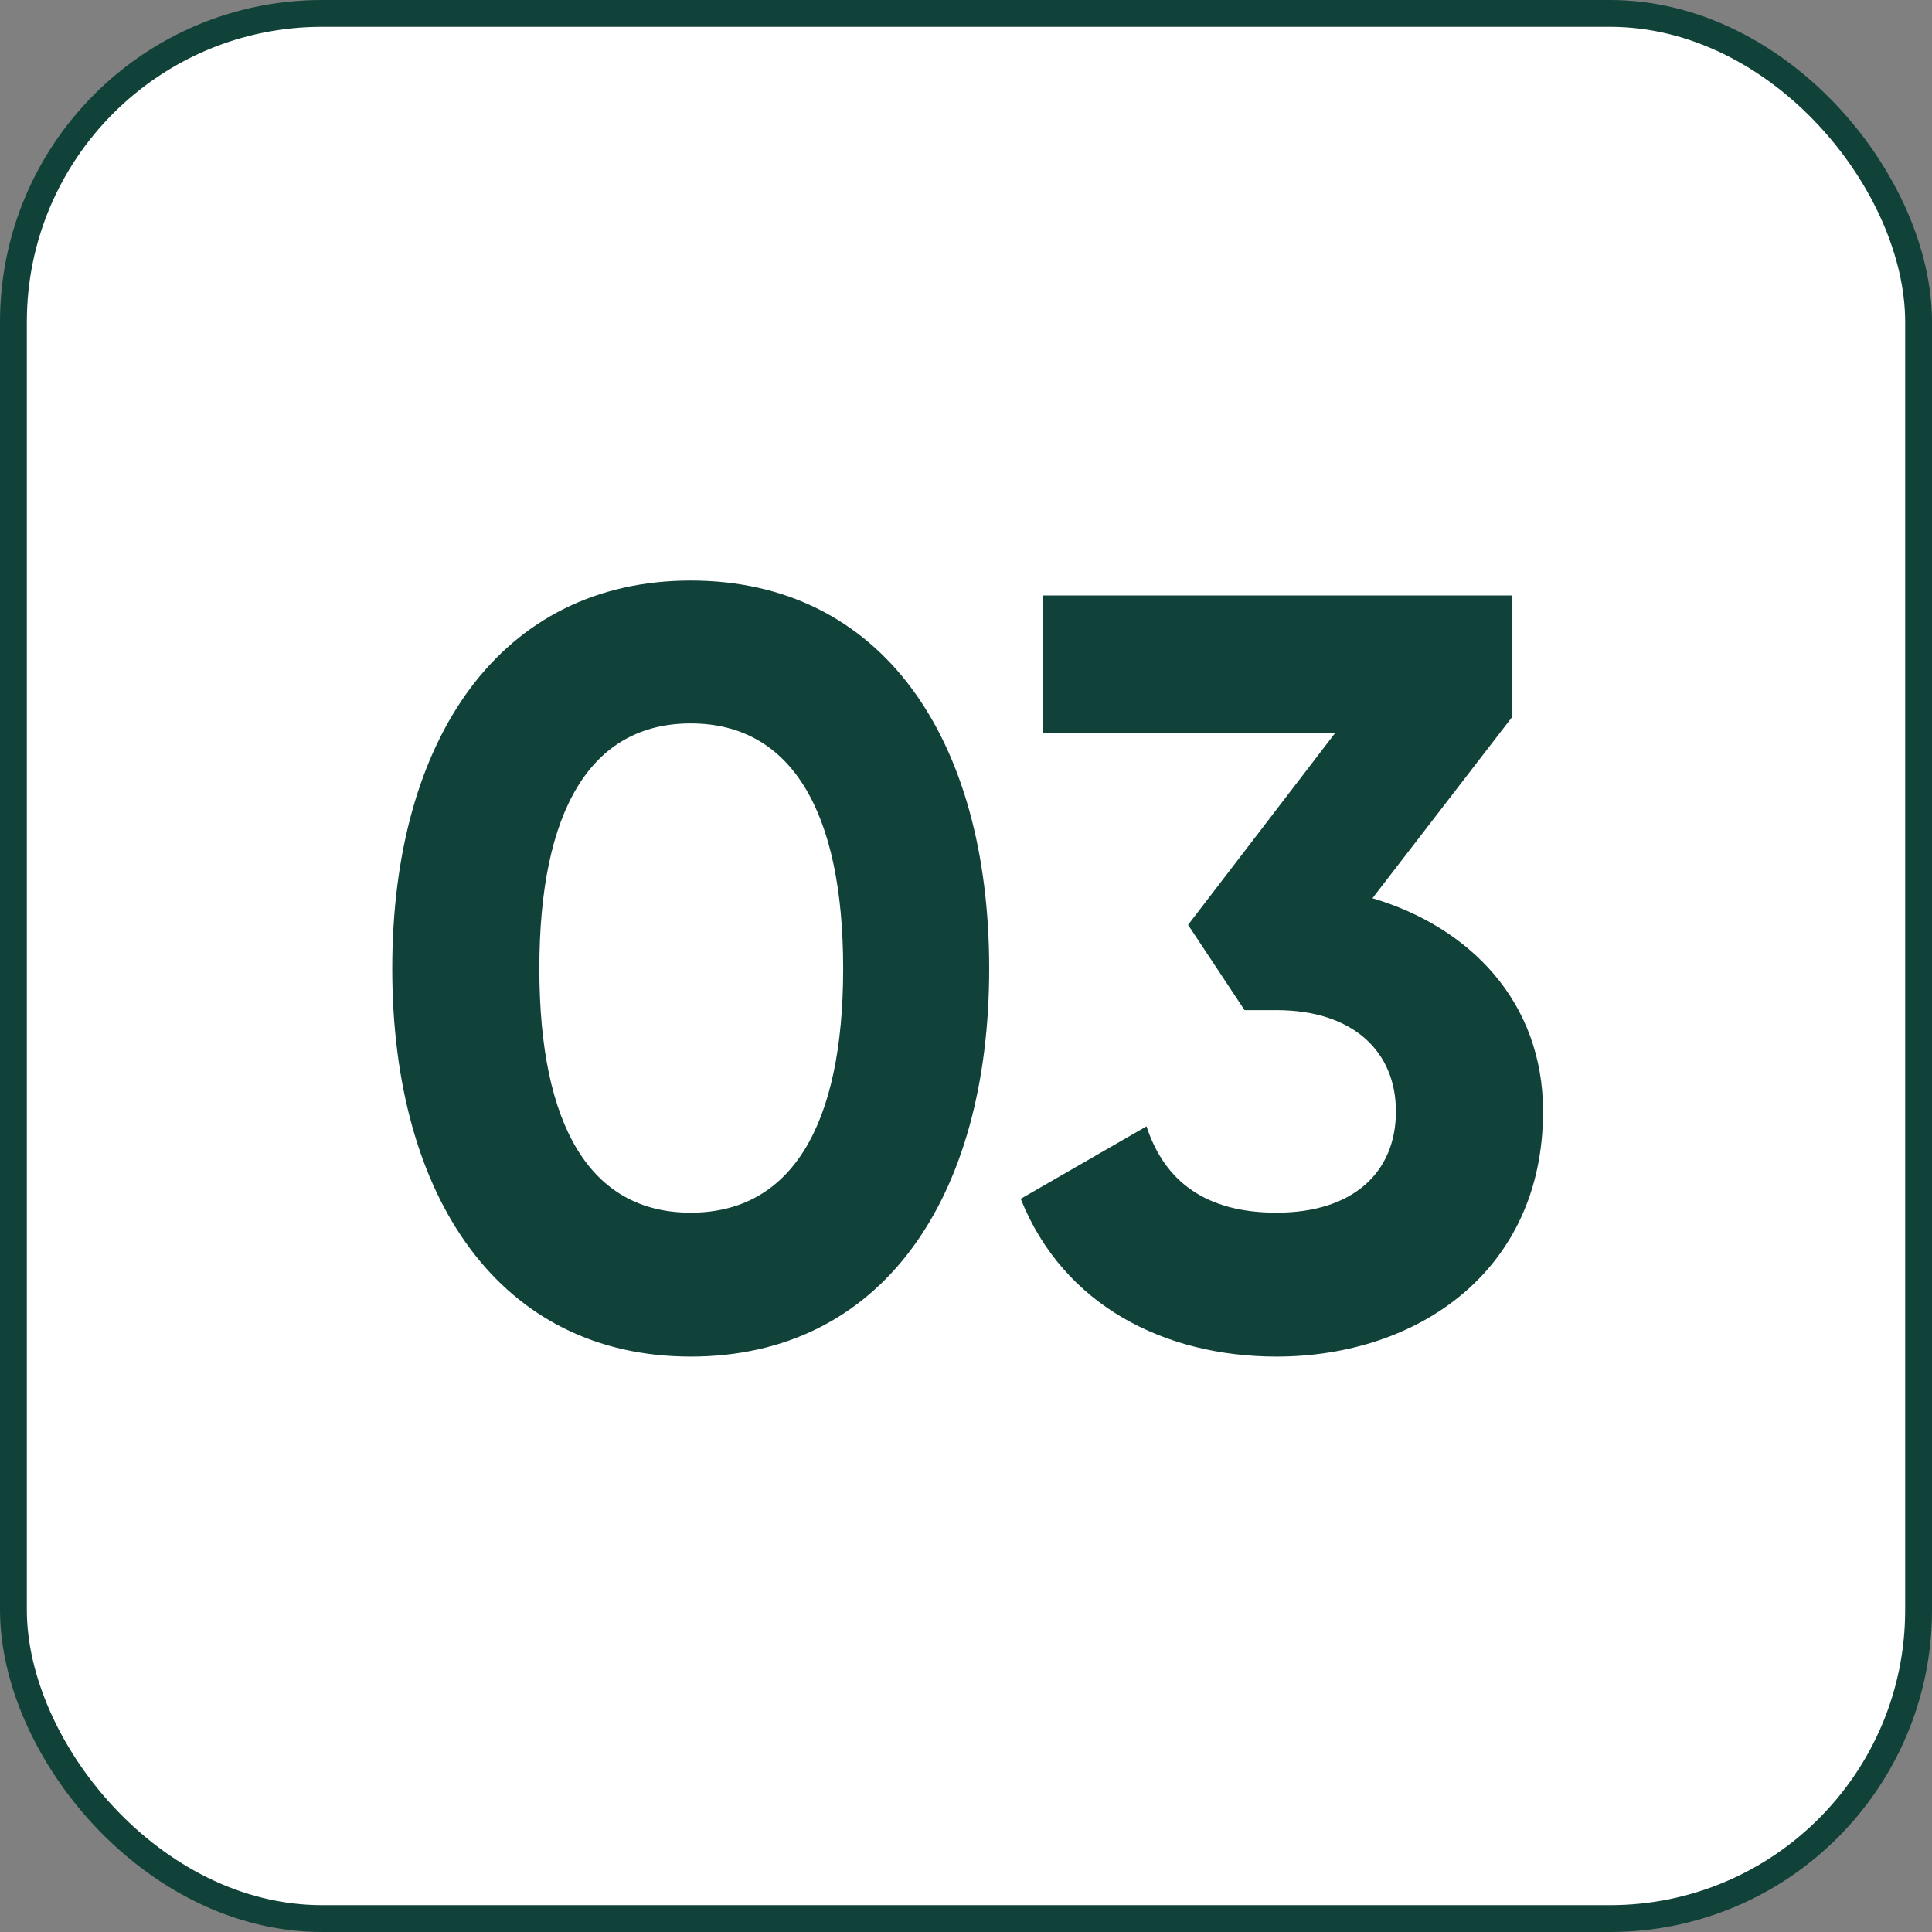
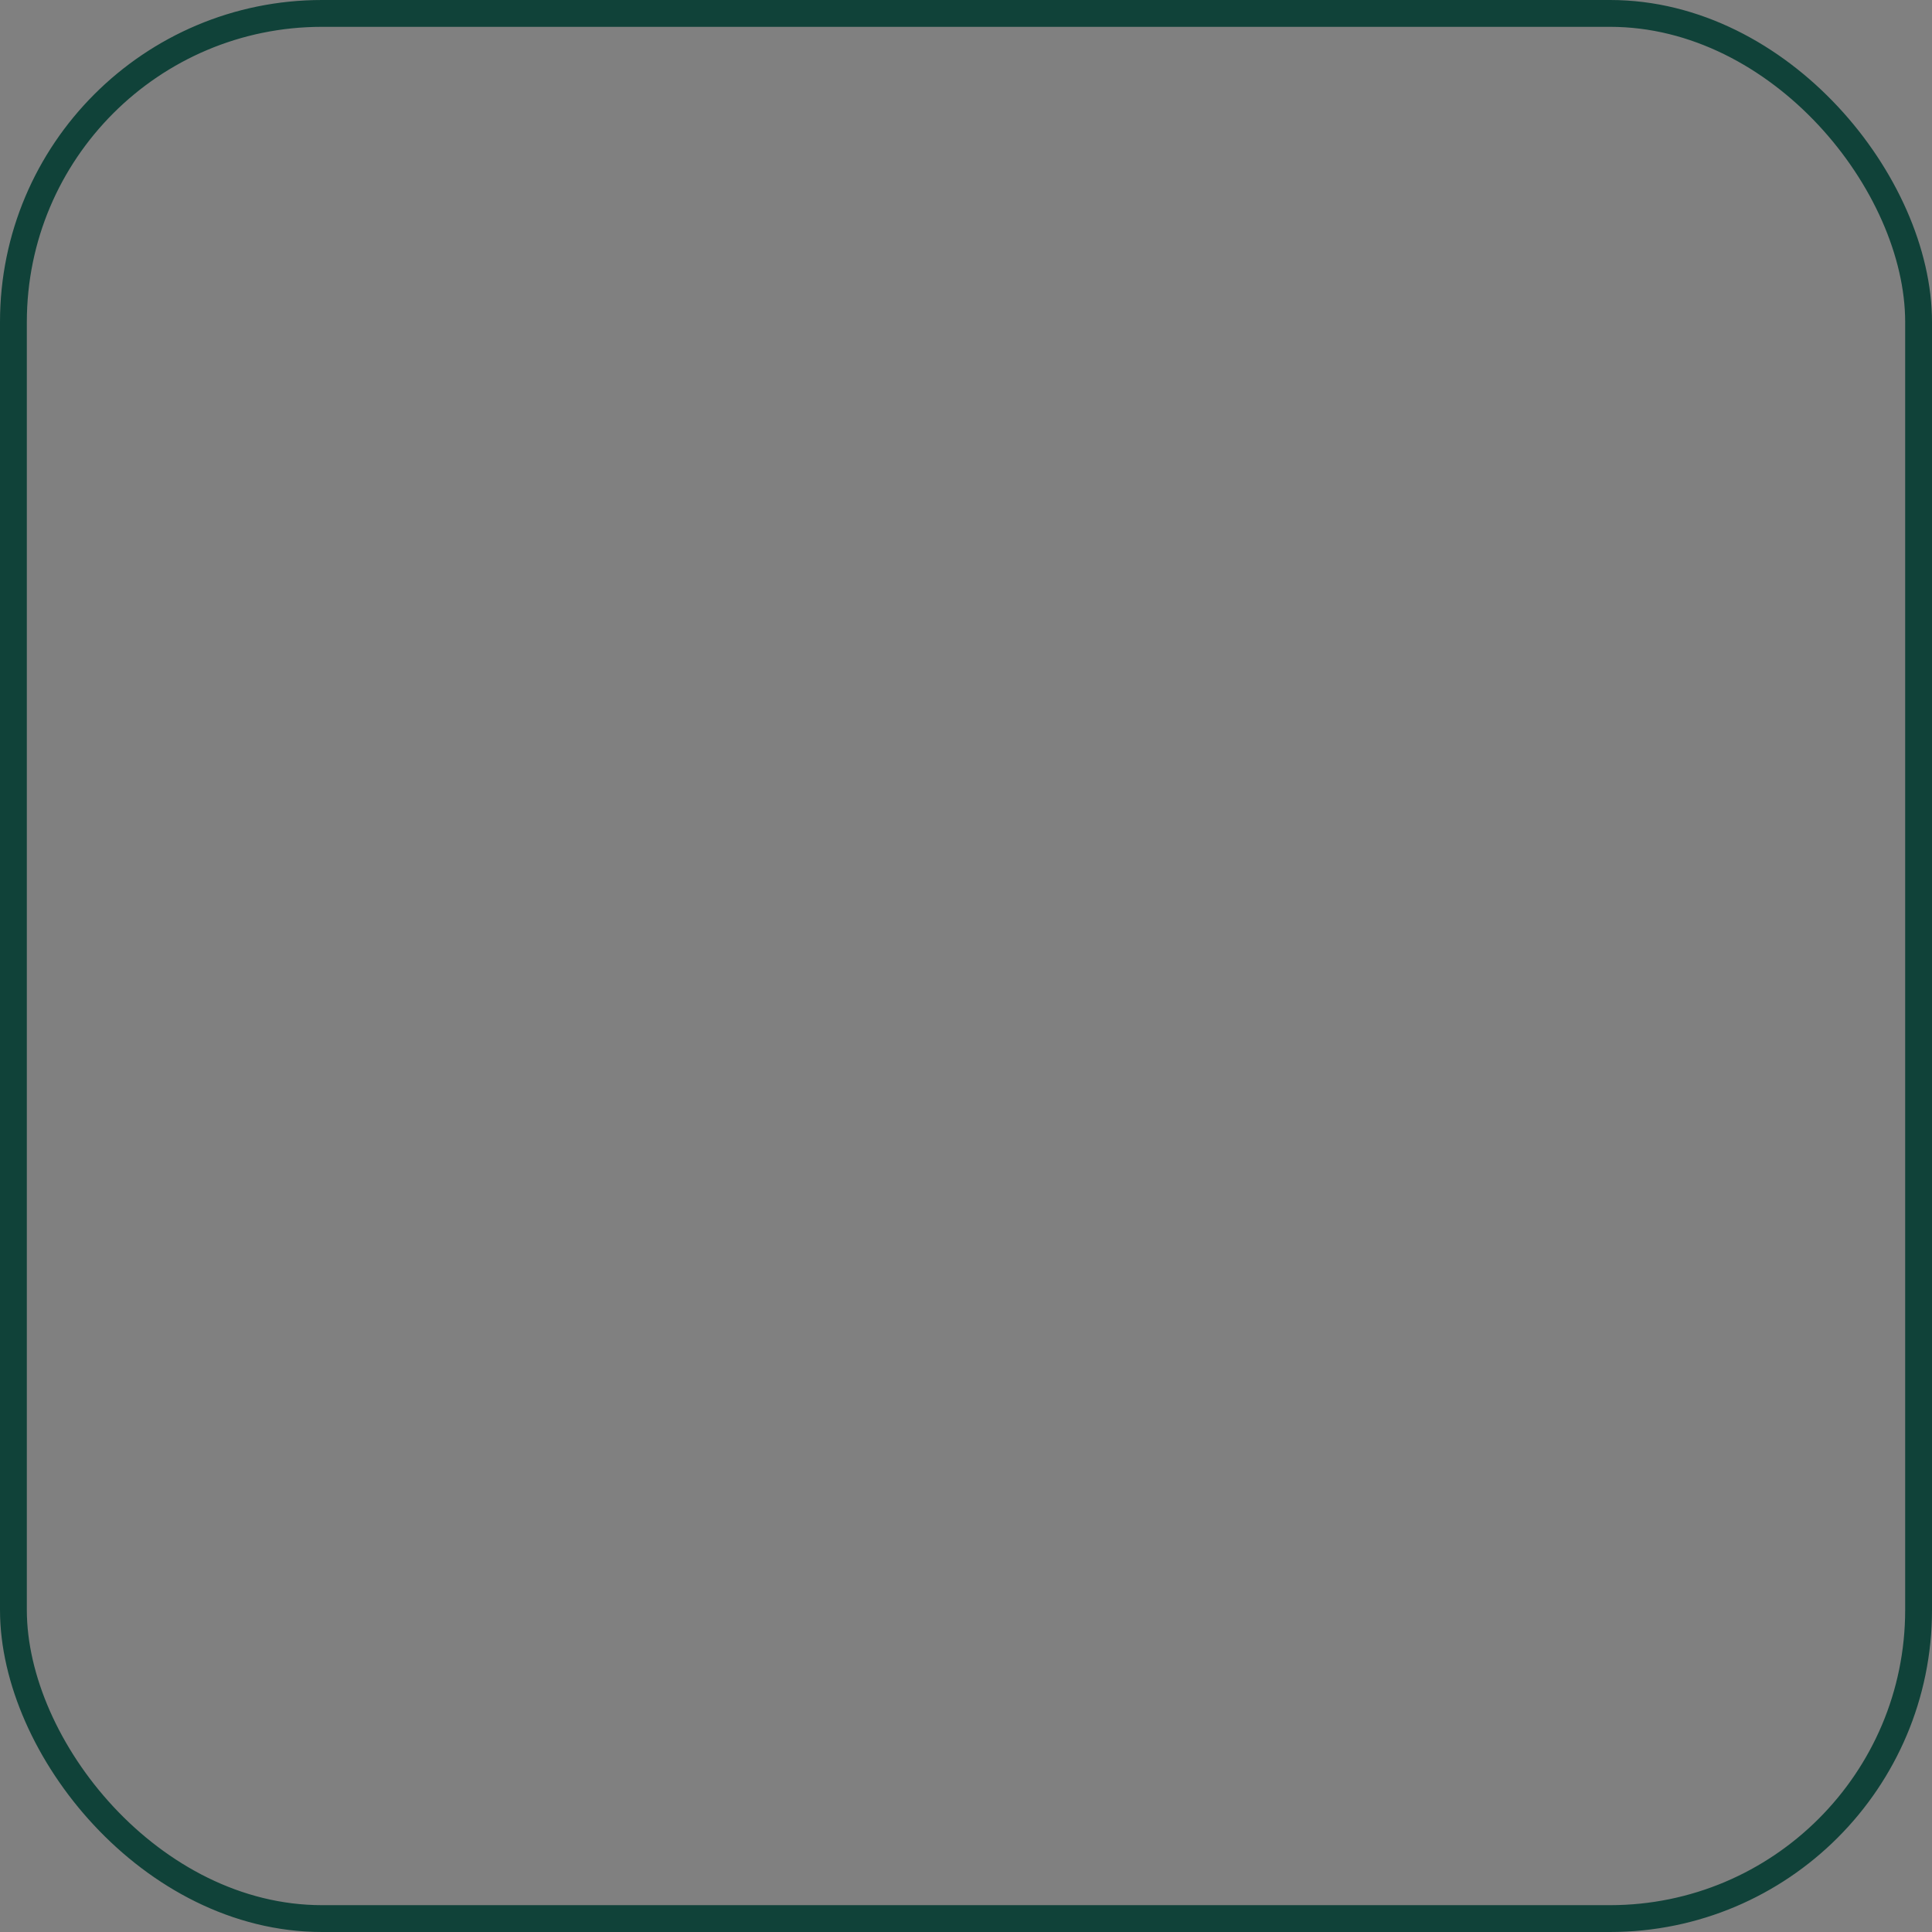
<svg xmlns="http://www.w3.org/2000/svg" width="72" height="72" viewBox="0 0 72 72" fill="none">
  <rect x="0" y="0" width="72" height="72" fill="#808080" stroke="none" />
-   <rect x="0.5" y="0.5" width="71" height="71" rx="11.5" fill="white" />
  <rect x="0.5" y="0.5" width="71" height="71" rx="11.5" stroke="#104239" />
-   <path d="M25.741 50.556C18.67 50.556 14.618 44.677 14.618 36.096C14.618 27.515 18.67 21.635 25.741 21.635C32.852 21.635 36.864 27.515 36.864 36.096C36.864 44.677 32.852 50.556 25.741 50.556ZM25.741 45.193C29.475 45.193 31.422 41.975 31.422 36.096C31.422 30.216 29.475 26.959 25.741 26.959C22.007 26.959 20.1 30.216 20.1 36.096C20.1 41.975 22.007 45.193 25.741 45.193ZM51.148 33.474C54.764 34.547 57.505 37.327 57.505 41.419C57.505 47.378 52.817 50.556 47.573 50.556C43.402 50.556 39.628 48.649 38.039 44.677L42.727 41.975C43.402 44.041 44.951 45.193 47.573 45.193C50.433 45.193 52.022 43.684 52.022 41.419C52.022 39.194 50.433 37.645 47.573 37.645H46.381L44.276 34.467L49.758 27.316H38.873V22.192H56.353V26.72L51.148 33.474Z" fill="#104239" />
</svg>